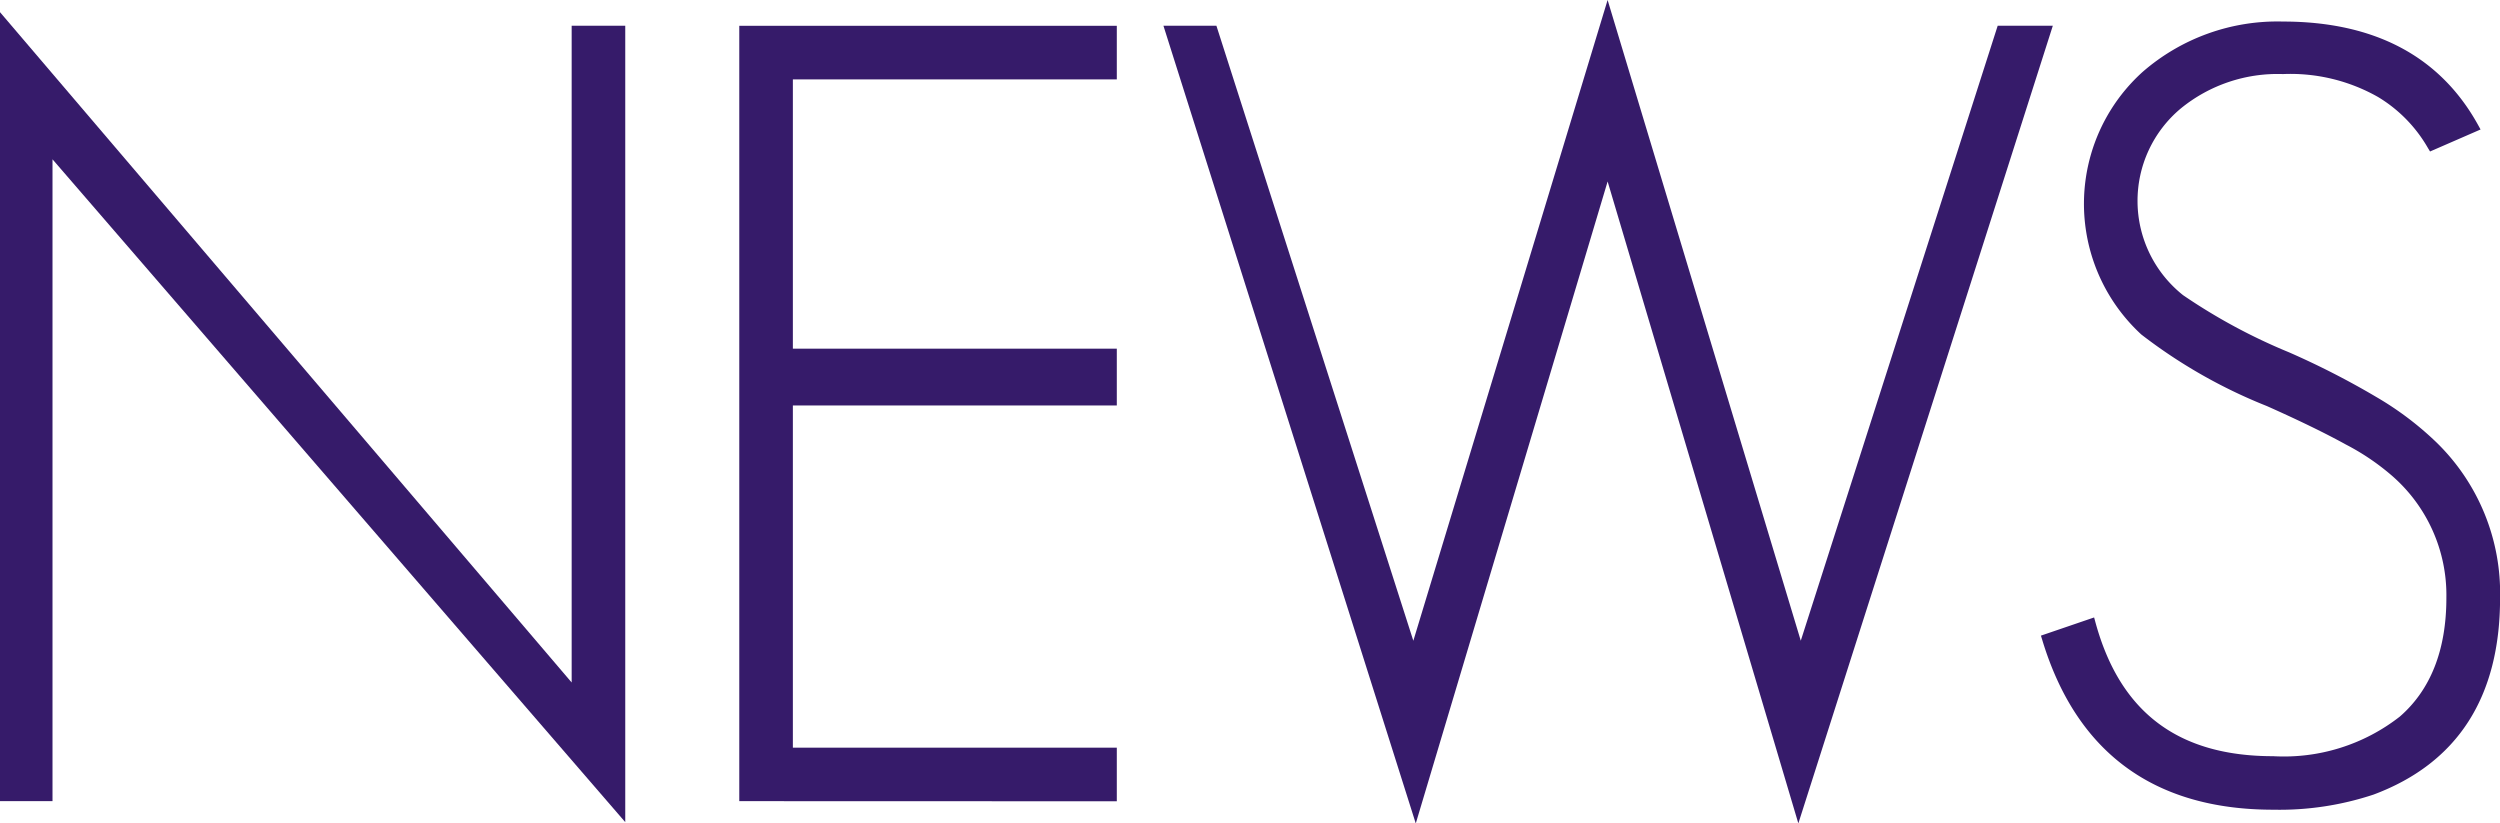
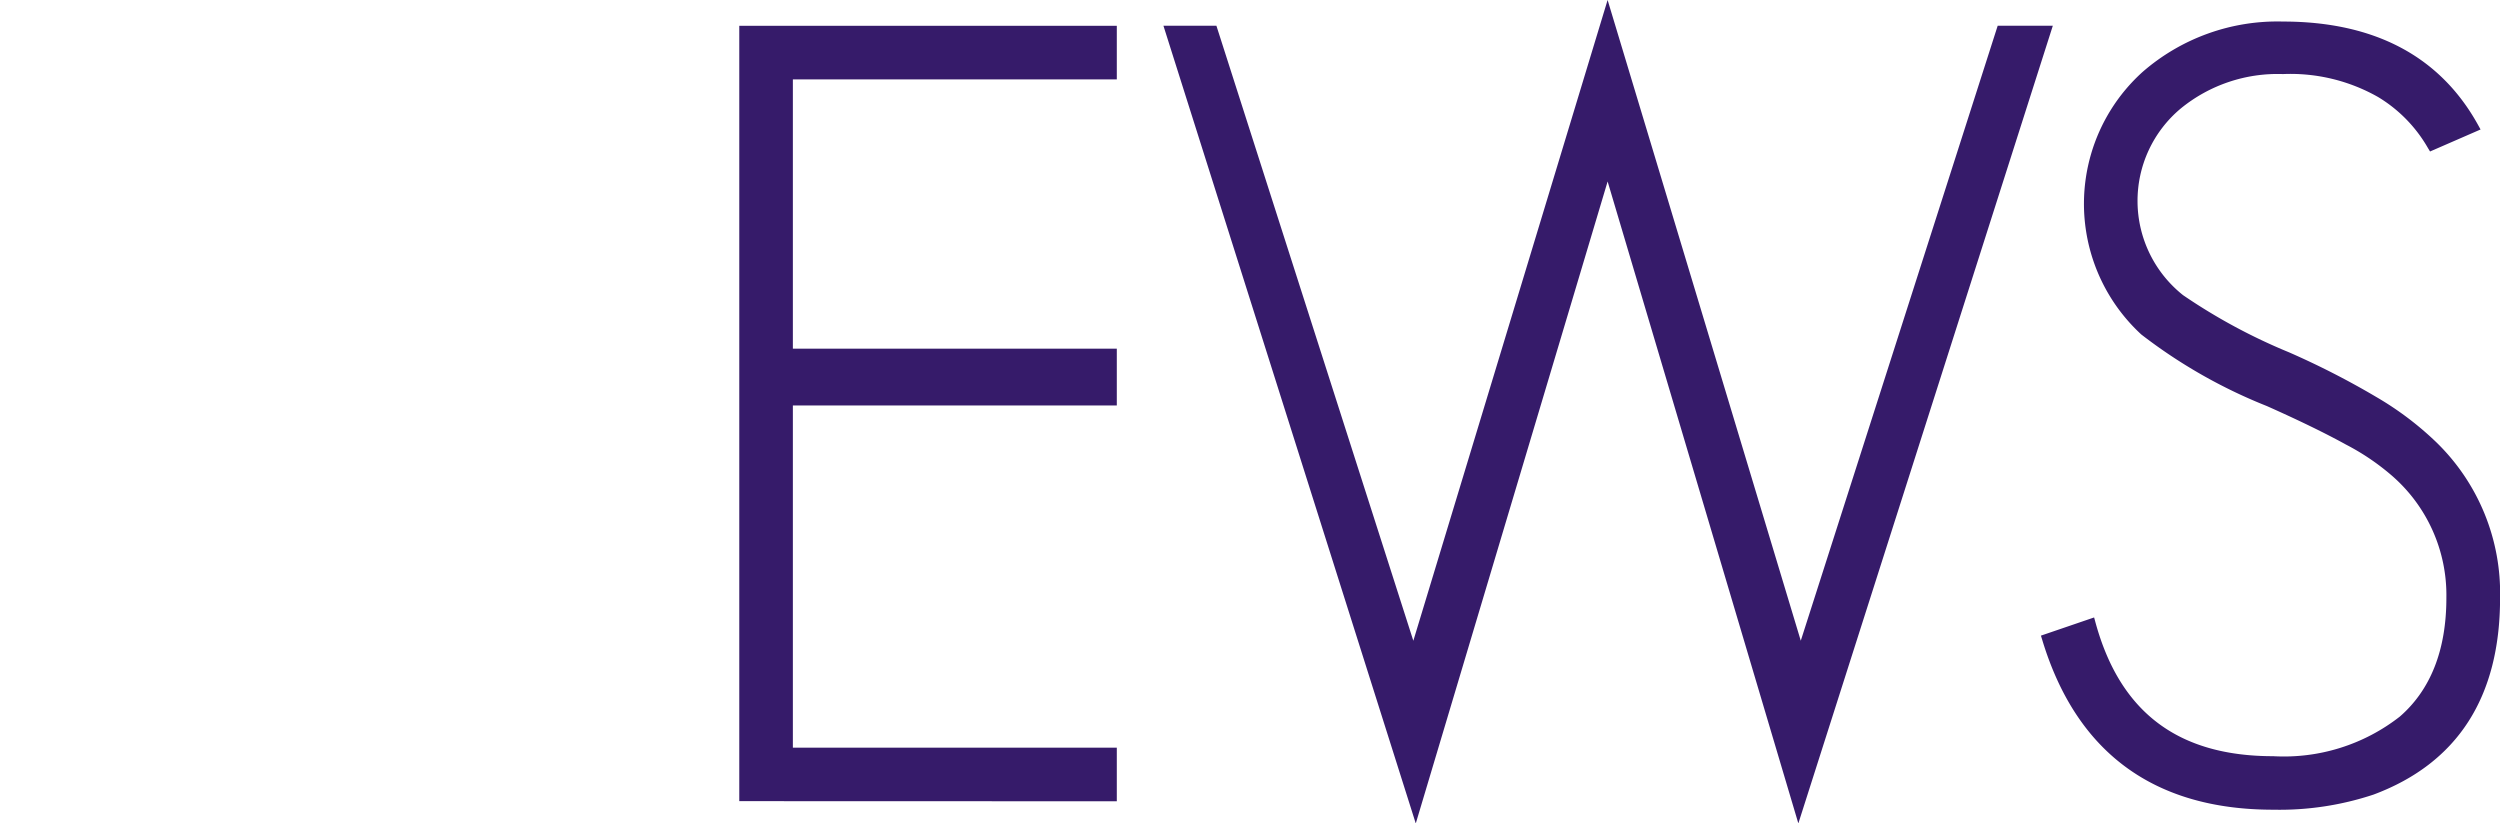
<svg xmlns="http://www.w3.org/2000/svg" width="145.737" height="48">
  <g data-name="グループ 4818" fill="#361b6a">
-     <path data-name="パス 10912" d="M3.061 9.287v37.416H0V.709l33.325 39.077V1.501h3.124v46.425z" />
    <path data-name="パス 10913" d="M43.096 46.703v-45.2h22.008v3.124H46.22v15.7h18.884v3.311H46.22v19.948h18.884v3.124z" />
    <path data-name="パス 10914" d="M67.822 1.5h3.088l11.48 35.853L93.715 0l11.261 37.35L116.455 1.5h3.214L104.834 48 93.716 10.579 82.532 48.003z" />
    <path data-name="パス 10915" d="M132.515 47.202c-6.943 0-11.471-3.328-13.46-9.889l-.079-.259 3.1-1.06.078.288c1.434 5.246 4.822 7.8 10.359 7.8a10.974 10.974 0 007.382-2.307c1.8-1.562 2.716-3.889 2.716-6.917a9.216 9.216 0 00-3.219-7.167 13.81 13.81 0 00-2.638-1.777c-1.209-.667-2.758-1.419-4.6-2.24a30.26 30.26 0 01-7.327-4.175 10.352 10.352 0 01.069-15.3 11.964 11.964 0 018.184-2.943c5.337 0 9.164 2.026 11.375 6.022l.149.27-2.945 1.283-.127-.209a8.252 8.252 0 00-2.9-2.965 10.341 10.341 0 00-5.551-1.339 8.917 8.917 0 00-5.946 2 7.016 7.016 0 00.127 10.889 33.575 33.575 0 006.185 3.335 47.426 47.426 0 015.093 2.609 18.34 18.34 0 013.492 2.638 12.262 12.262 0 013.709 9.075c0 5.772-2.48 9.627-7.373 11.455a17.392 17.392 0 01-5.853.883z" />
  </g>
</svg>